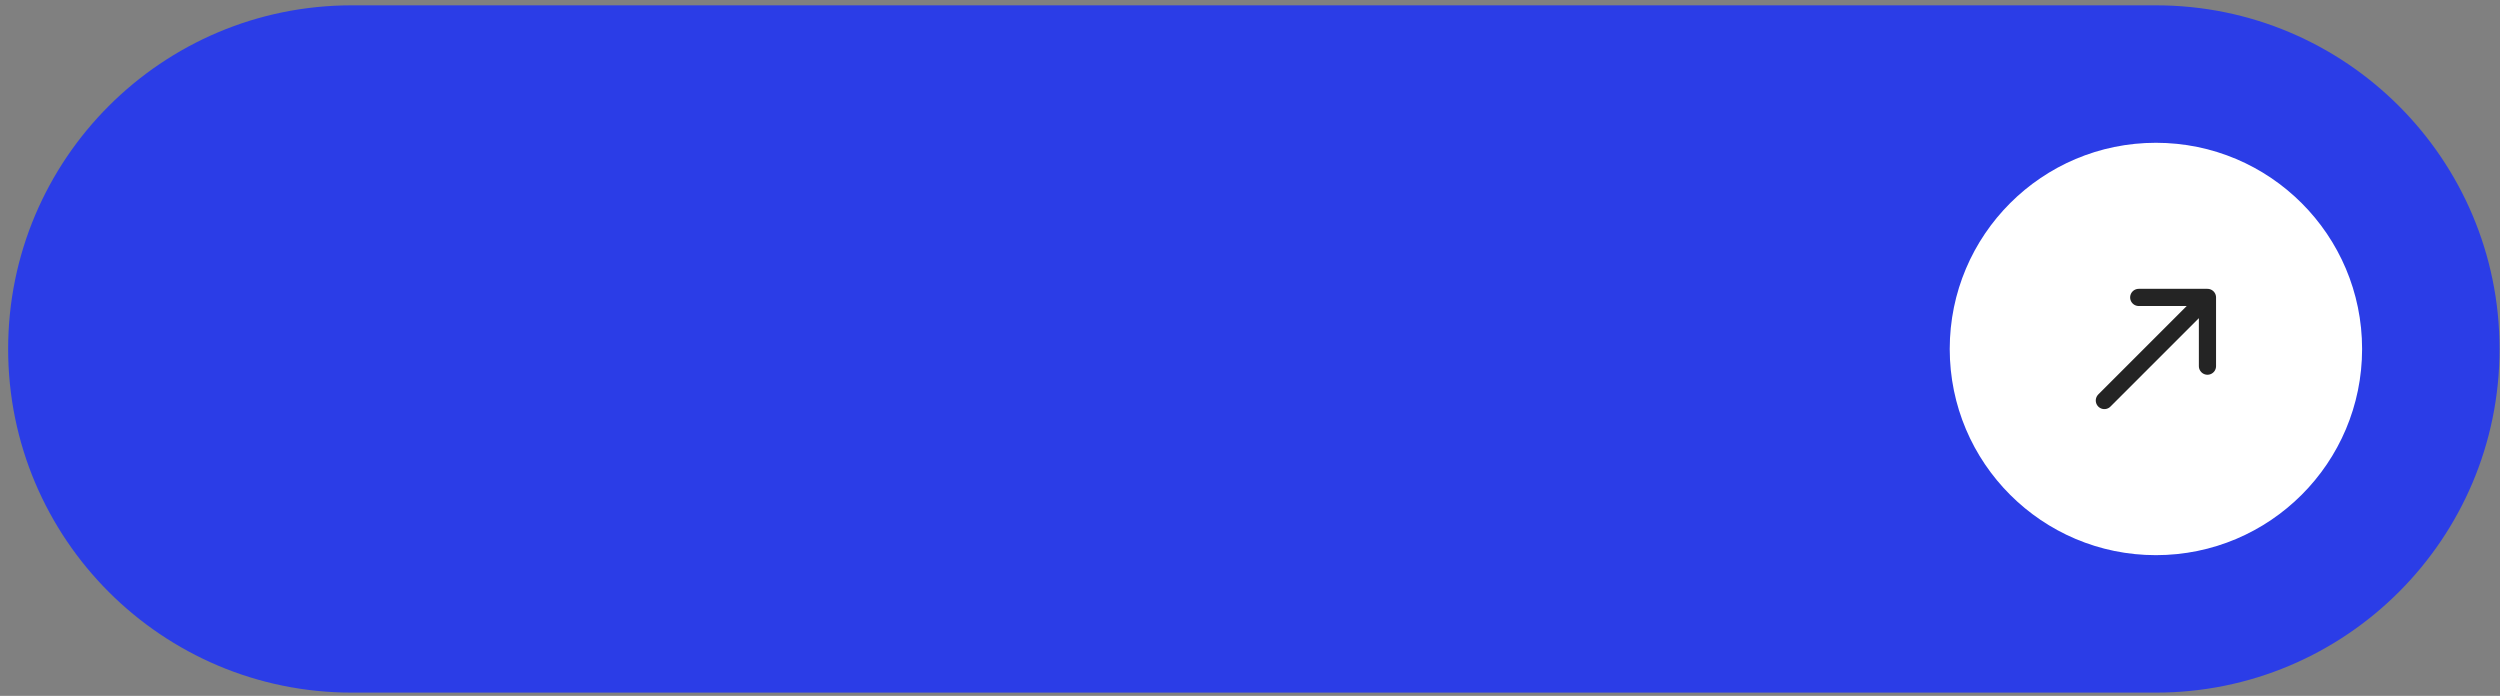
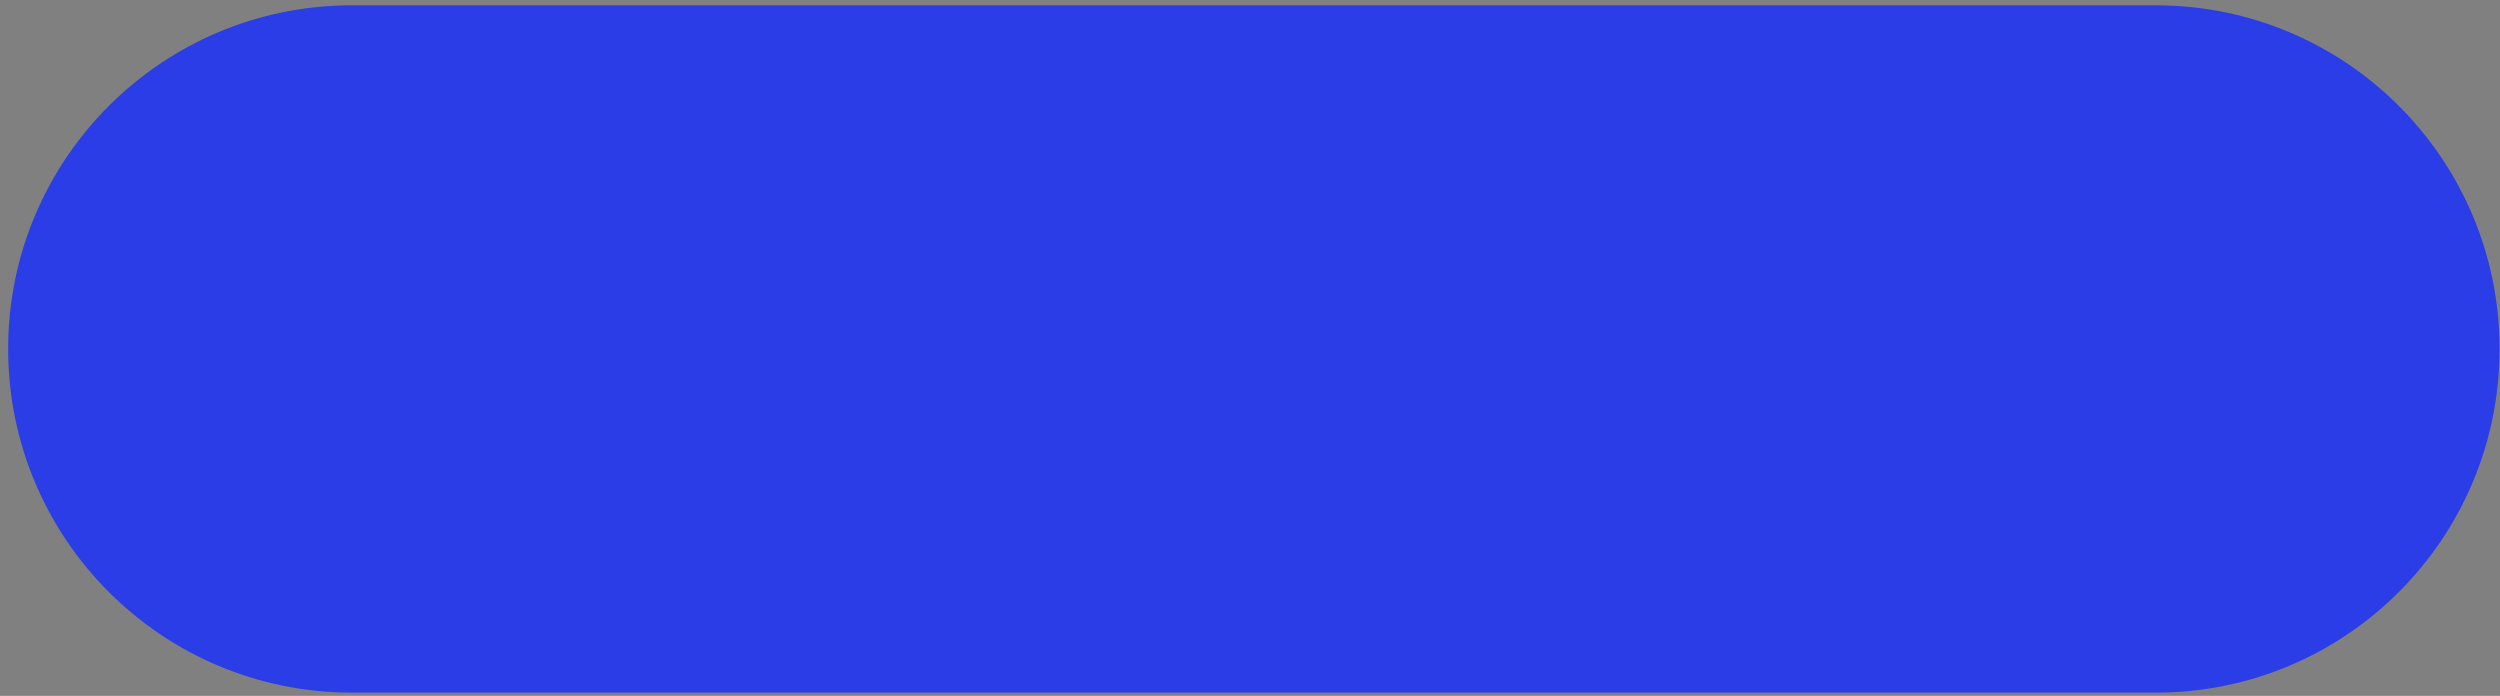
<svg xmlns="http://www.w3.org/2000/svg" width="291" height="81" viewBox="0 0 291 81" fill="none">
  <rect x="0" y="0" width="291" height="81" fill="#808080" stroke="none" />
  <g clip-path="url(#clip0_1_614)">
    <path d="M250.948 0.62H40.947C18.856 0.62 0.948 18.529 0.948 40.62C0.948 62.712 18.856 80.62 40.947 80.62H250.948C273.039 80.62 290.948 62.712 290.948 40.62C290.948 18.529 273.039 0.62 250.948 0.62Z" fill="#2B3DE7" />
-     <path d="M250.948 64.62C264.202 64.62 274.948 53.875 274.948 40.62C274.948 27.365 264.202 16.62 250.948 16.62C237.693 16.62 226.948 27.365 226.948 40.62C226.948 53.875 237.693 64.62 250.948 64.62Z" fill="white" />
-     <path d="M244.948 46.62L256.948 34.62M256.948 34.62H248.948M256.948 34.62V42.62" stroke="#242424" stroke-width="2" stroke-linecap="round" stroke-linejoin="round" />
  </g>
  <defs>
    <clipPath id="clip0_1_614">
      <rect width="290" height="80" fill="white" transform="translate(0.948 0.62)" />
    </clipPath>
  </defs>
</svg>